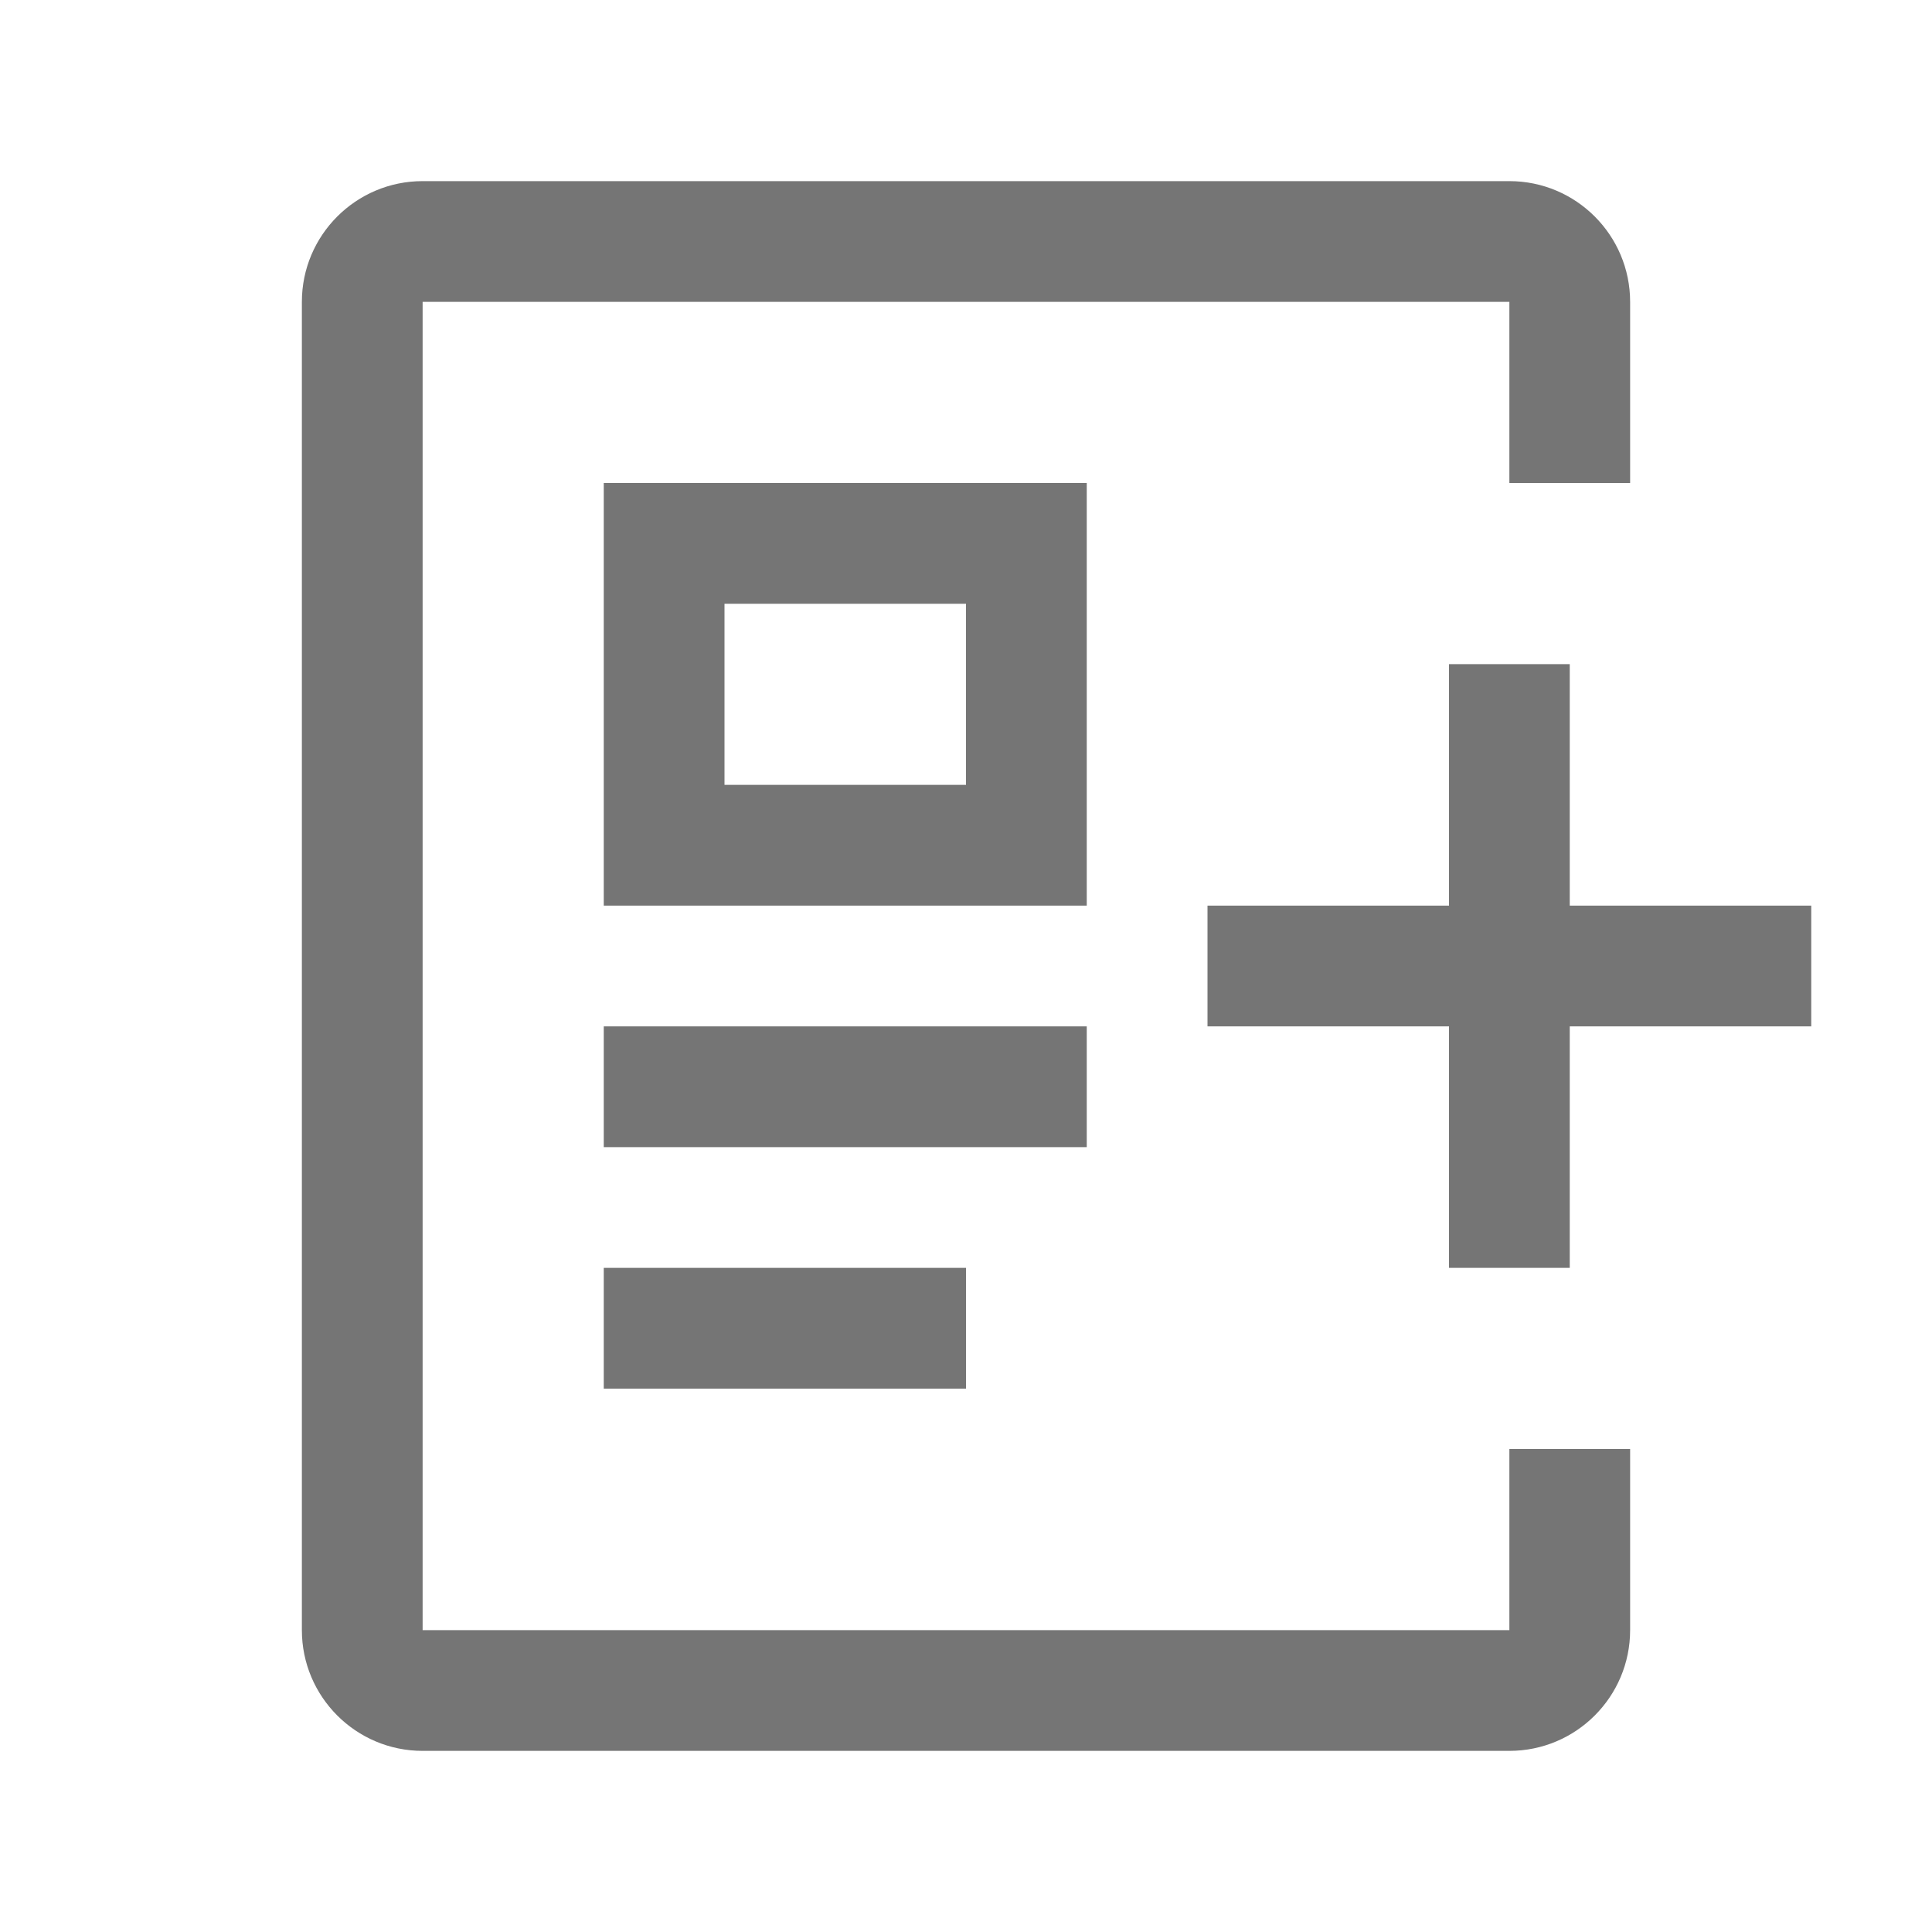
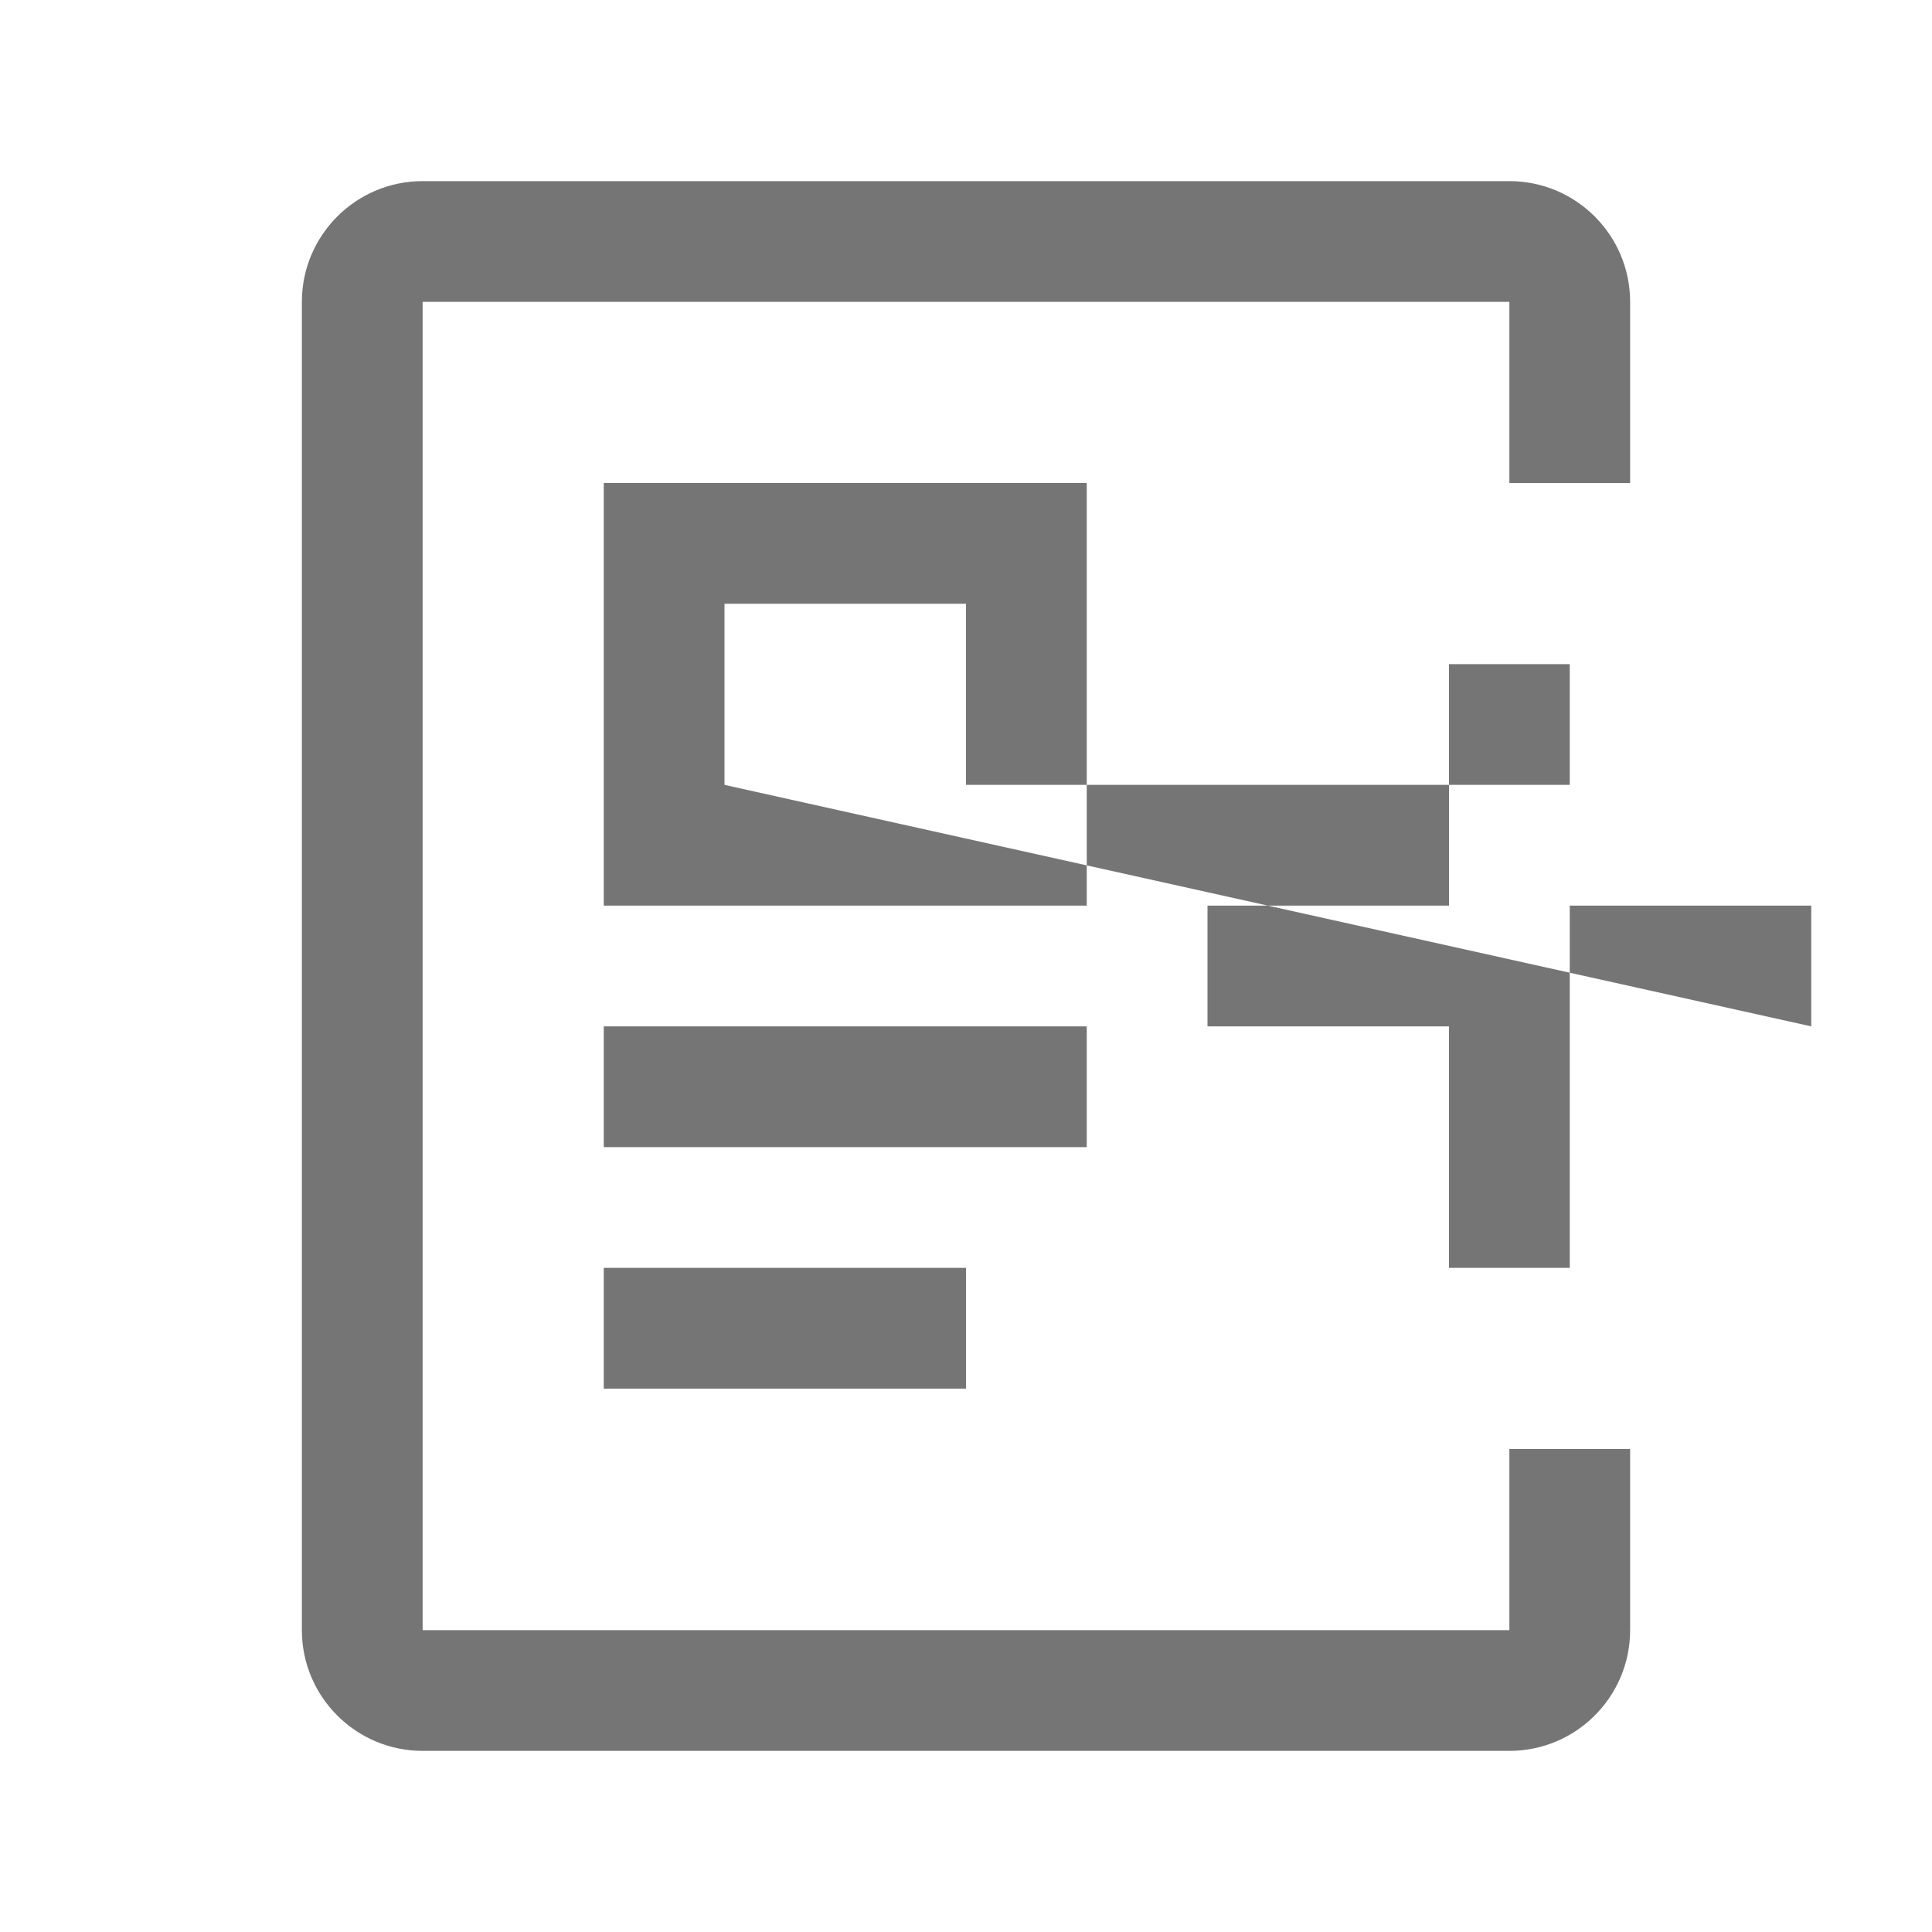
<svg xmlns="http://www.w3.org/2000/svg" fill="none" height="72" viewBox="0 0 72 72" width="72">
-   <path clip-rule="evenodd" d="M22.5 51.75H36V47.25H22.5V51.75ZM22.5 33.75H40.5V18H22.5V33.75ZM27 29.25H36V22.5H27V29.25ZM67.5 38.25H58.5V47.25H54V38.25H45V33.75H54V24.75H58.5V33.75H67.5V38.25ZM56.25 54V60.75H15.75V11.25H56.25V18H60.75V11.25C60.75 8.766 58.734 6.75 56.25 6.75H15.75C13.266 6.75 11.25 8.766 11.25 11.25V60.75C11.25 63.234 13.266 65.25 15.75 65.25H56.25C58.734 65.25 60.75 63.234 60.75 60.75V54H56.25ZM22.5 42.75H40.5V38.25H22.5V42.75Z" fill="black" fill-opacity="0.54" fill-rule="evenodd" />
+   <path clip-rule="evenodd" d="M22.5 51.75H36V47.25H22.5V51.75ZM22.5 33.75H40.5V18H22.5V33.75ZM27 29.25H36V22.5H27V29.25ZH58.5V47.25H54V38.25H45V33.75H54V24.75H58.5V33.75H67.5V38.25ZM56.25 54V60.75H15.75V11.25H56.25V18H60.75V11.25C60.75 8.766 58.734 6.75 56.25 6.75H15.75C13.266 6.75 11.25 8.766 11.25 11.25V60.75C11.25 63.234 13.266 65.25 15.75 65.25H56.25C58.734 65.25 60.75 63.234 60.75 60.75V54H56.25ZM22.5 42.75H40.5V38.25H22.5V42.75Z" fill="black" fill-opacity="0.54" fill-rule="evenodd" />
</svg>